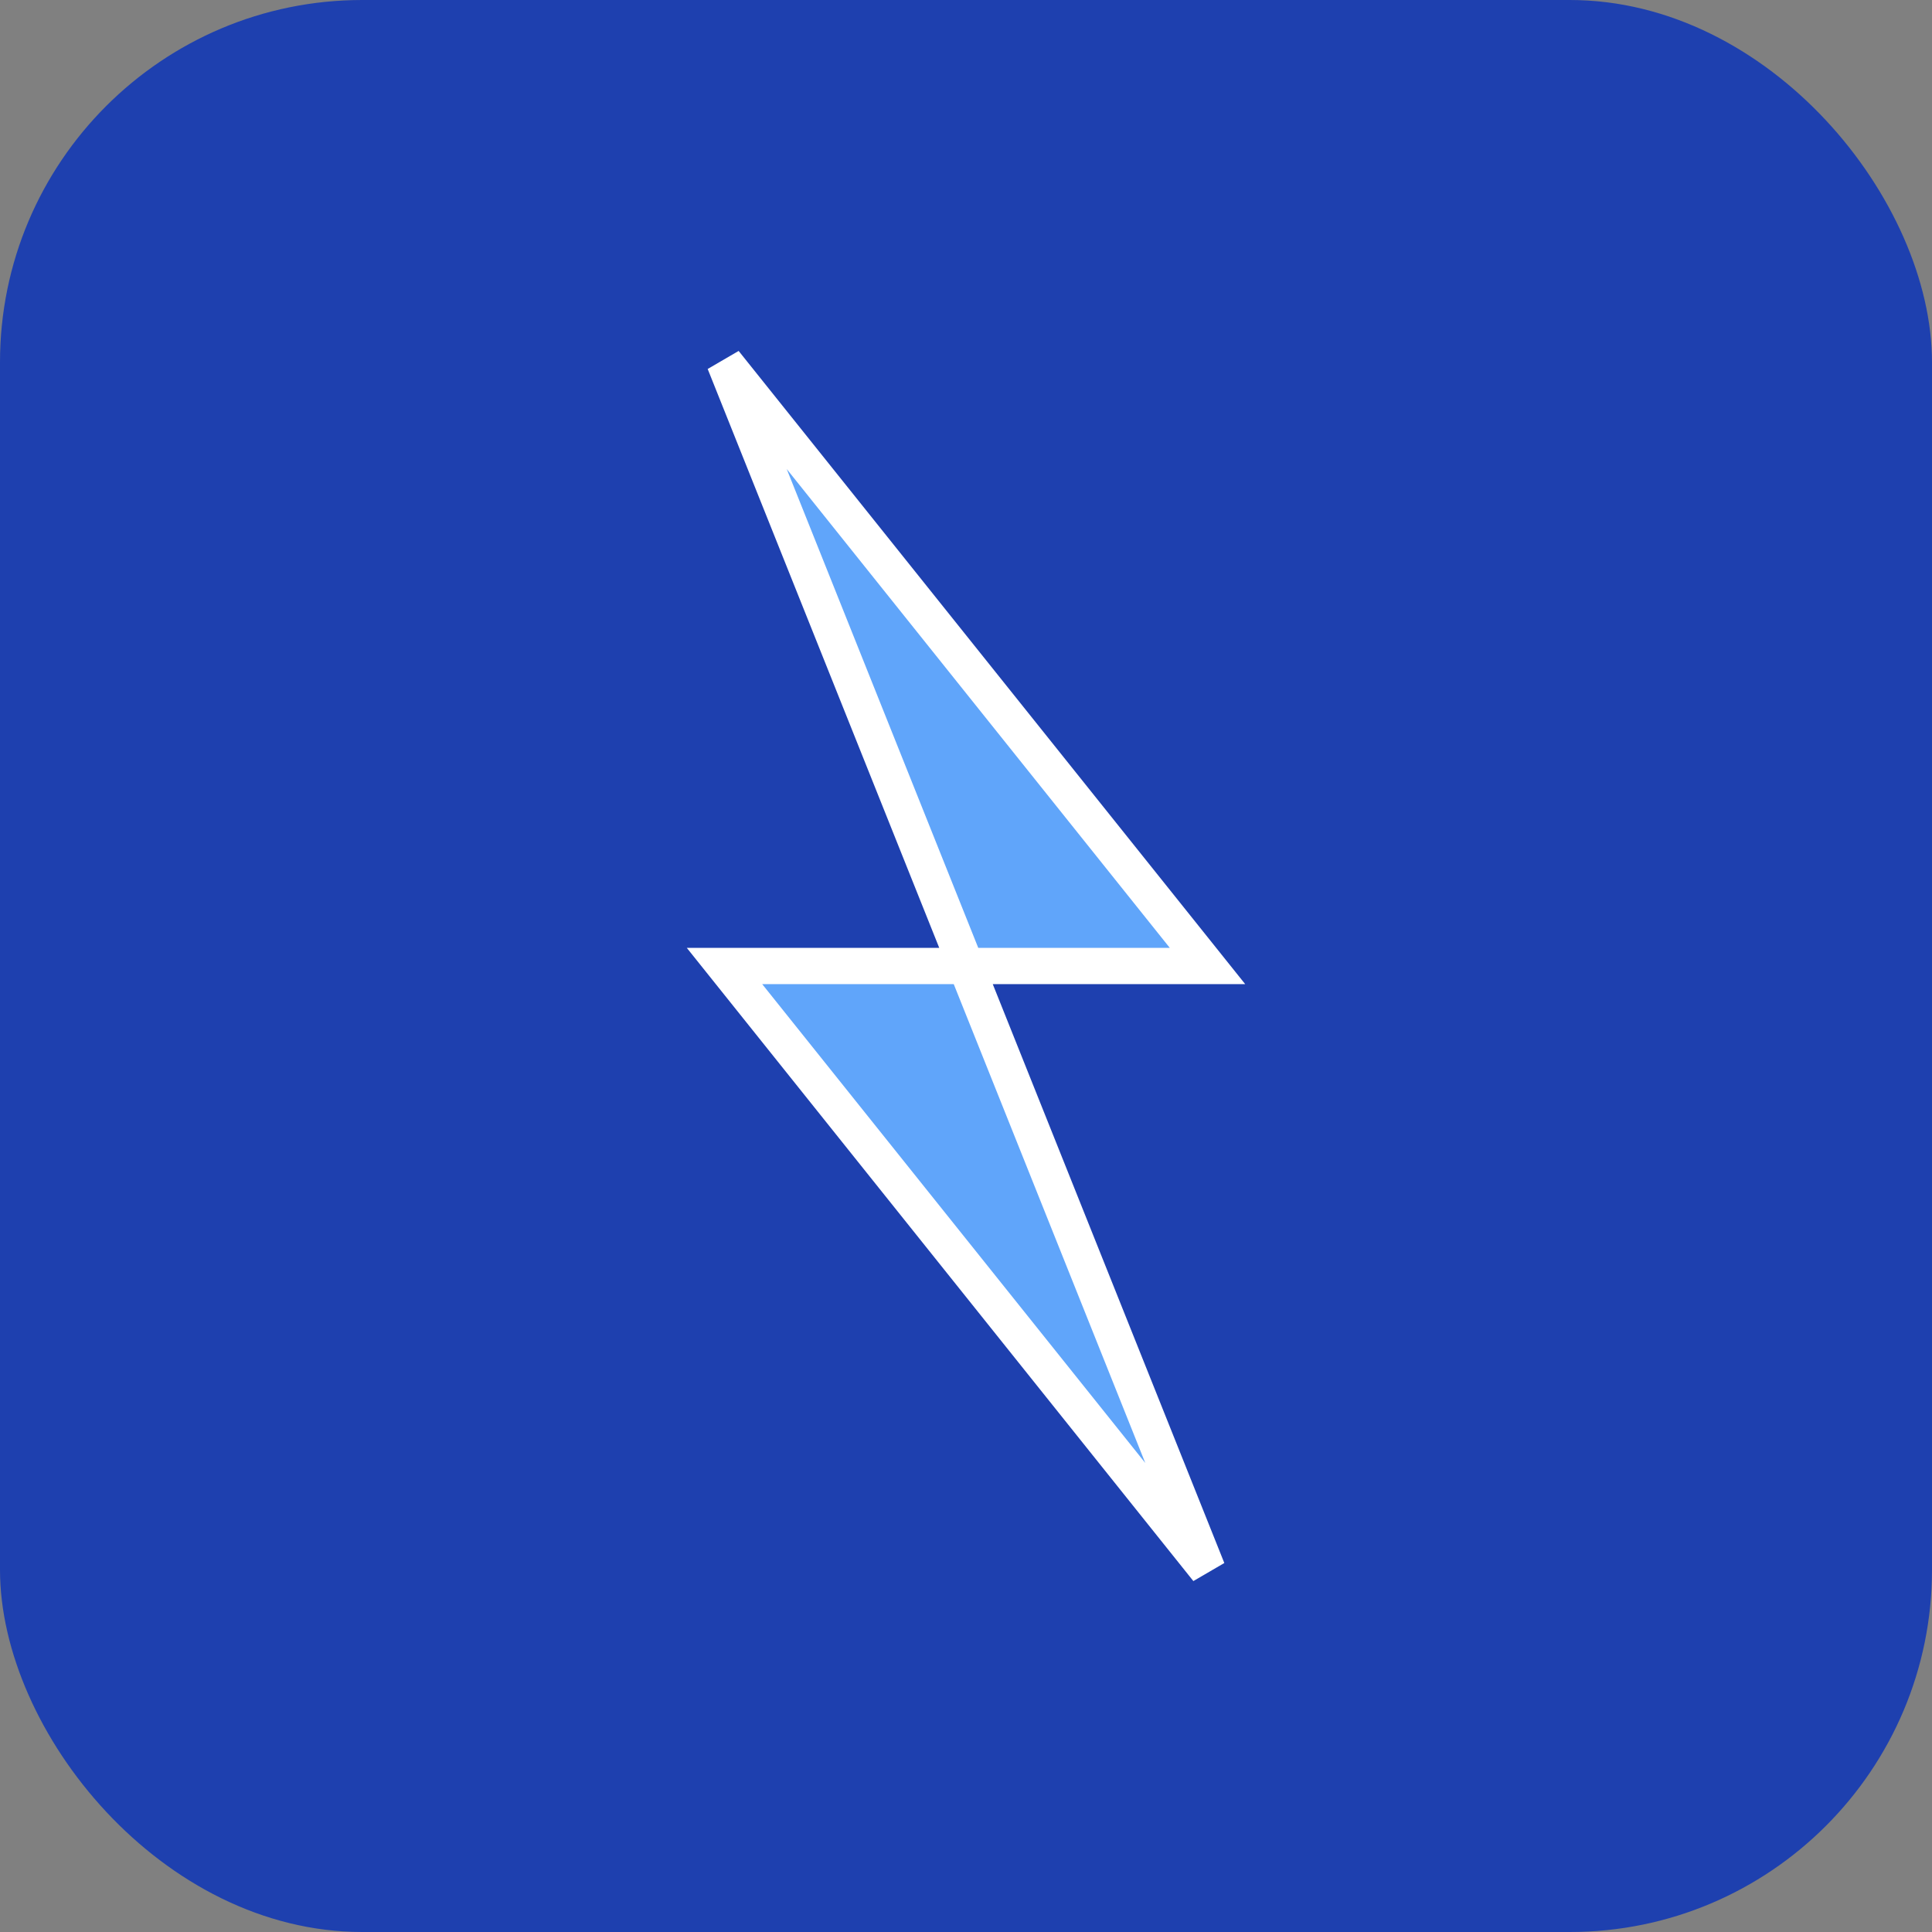
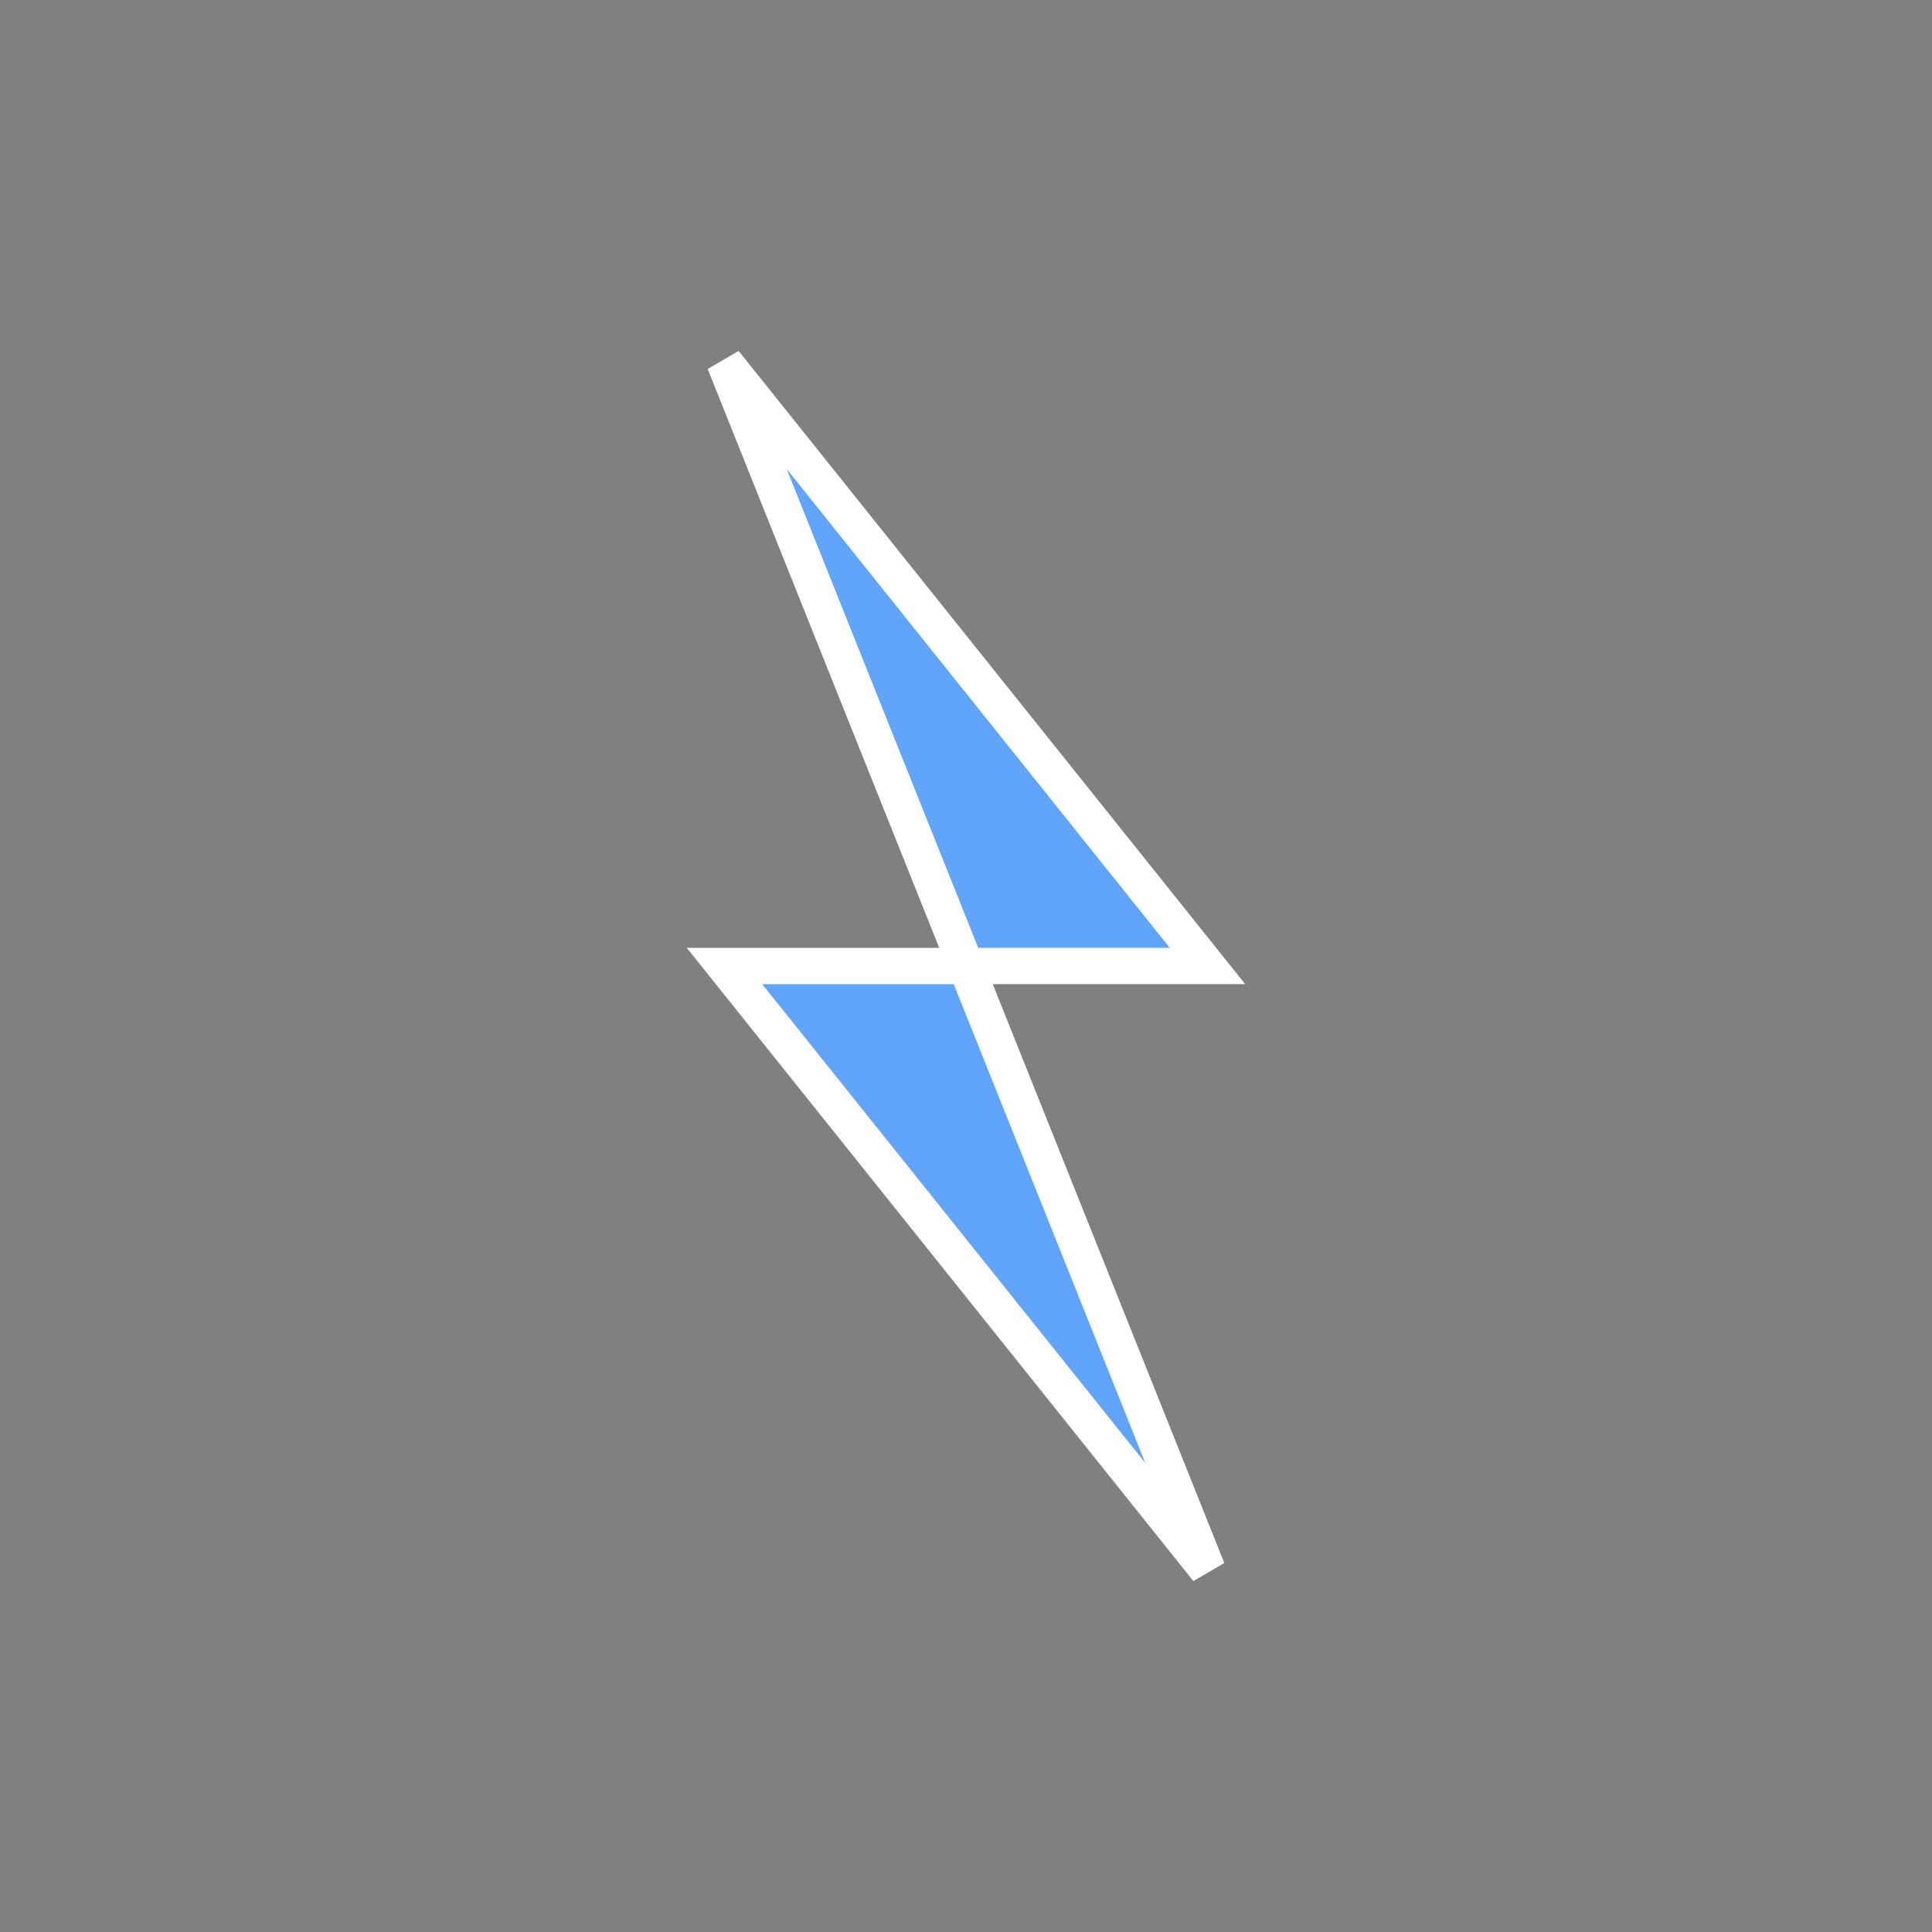
<svg xmlns="http://www.w3.org/2000/svg" width="16" height="16" viewBox="0 0 16 16" fill="none">
  <rect x="0" y="0" width="16" height="16" fill="#808080" stroke="none" />
-   <rect width="16" height="16" rx="3" fill="#1e40af" />
  <path d="M6 3L10 8H8L10 13L6 8H8L6 3Z" fill="#60a5fa" stroke="#ffffff" stroke-width="0.3" />
</svg>